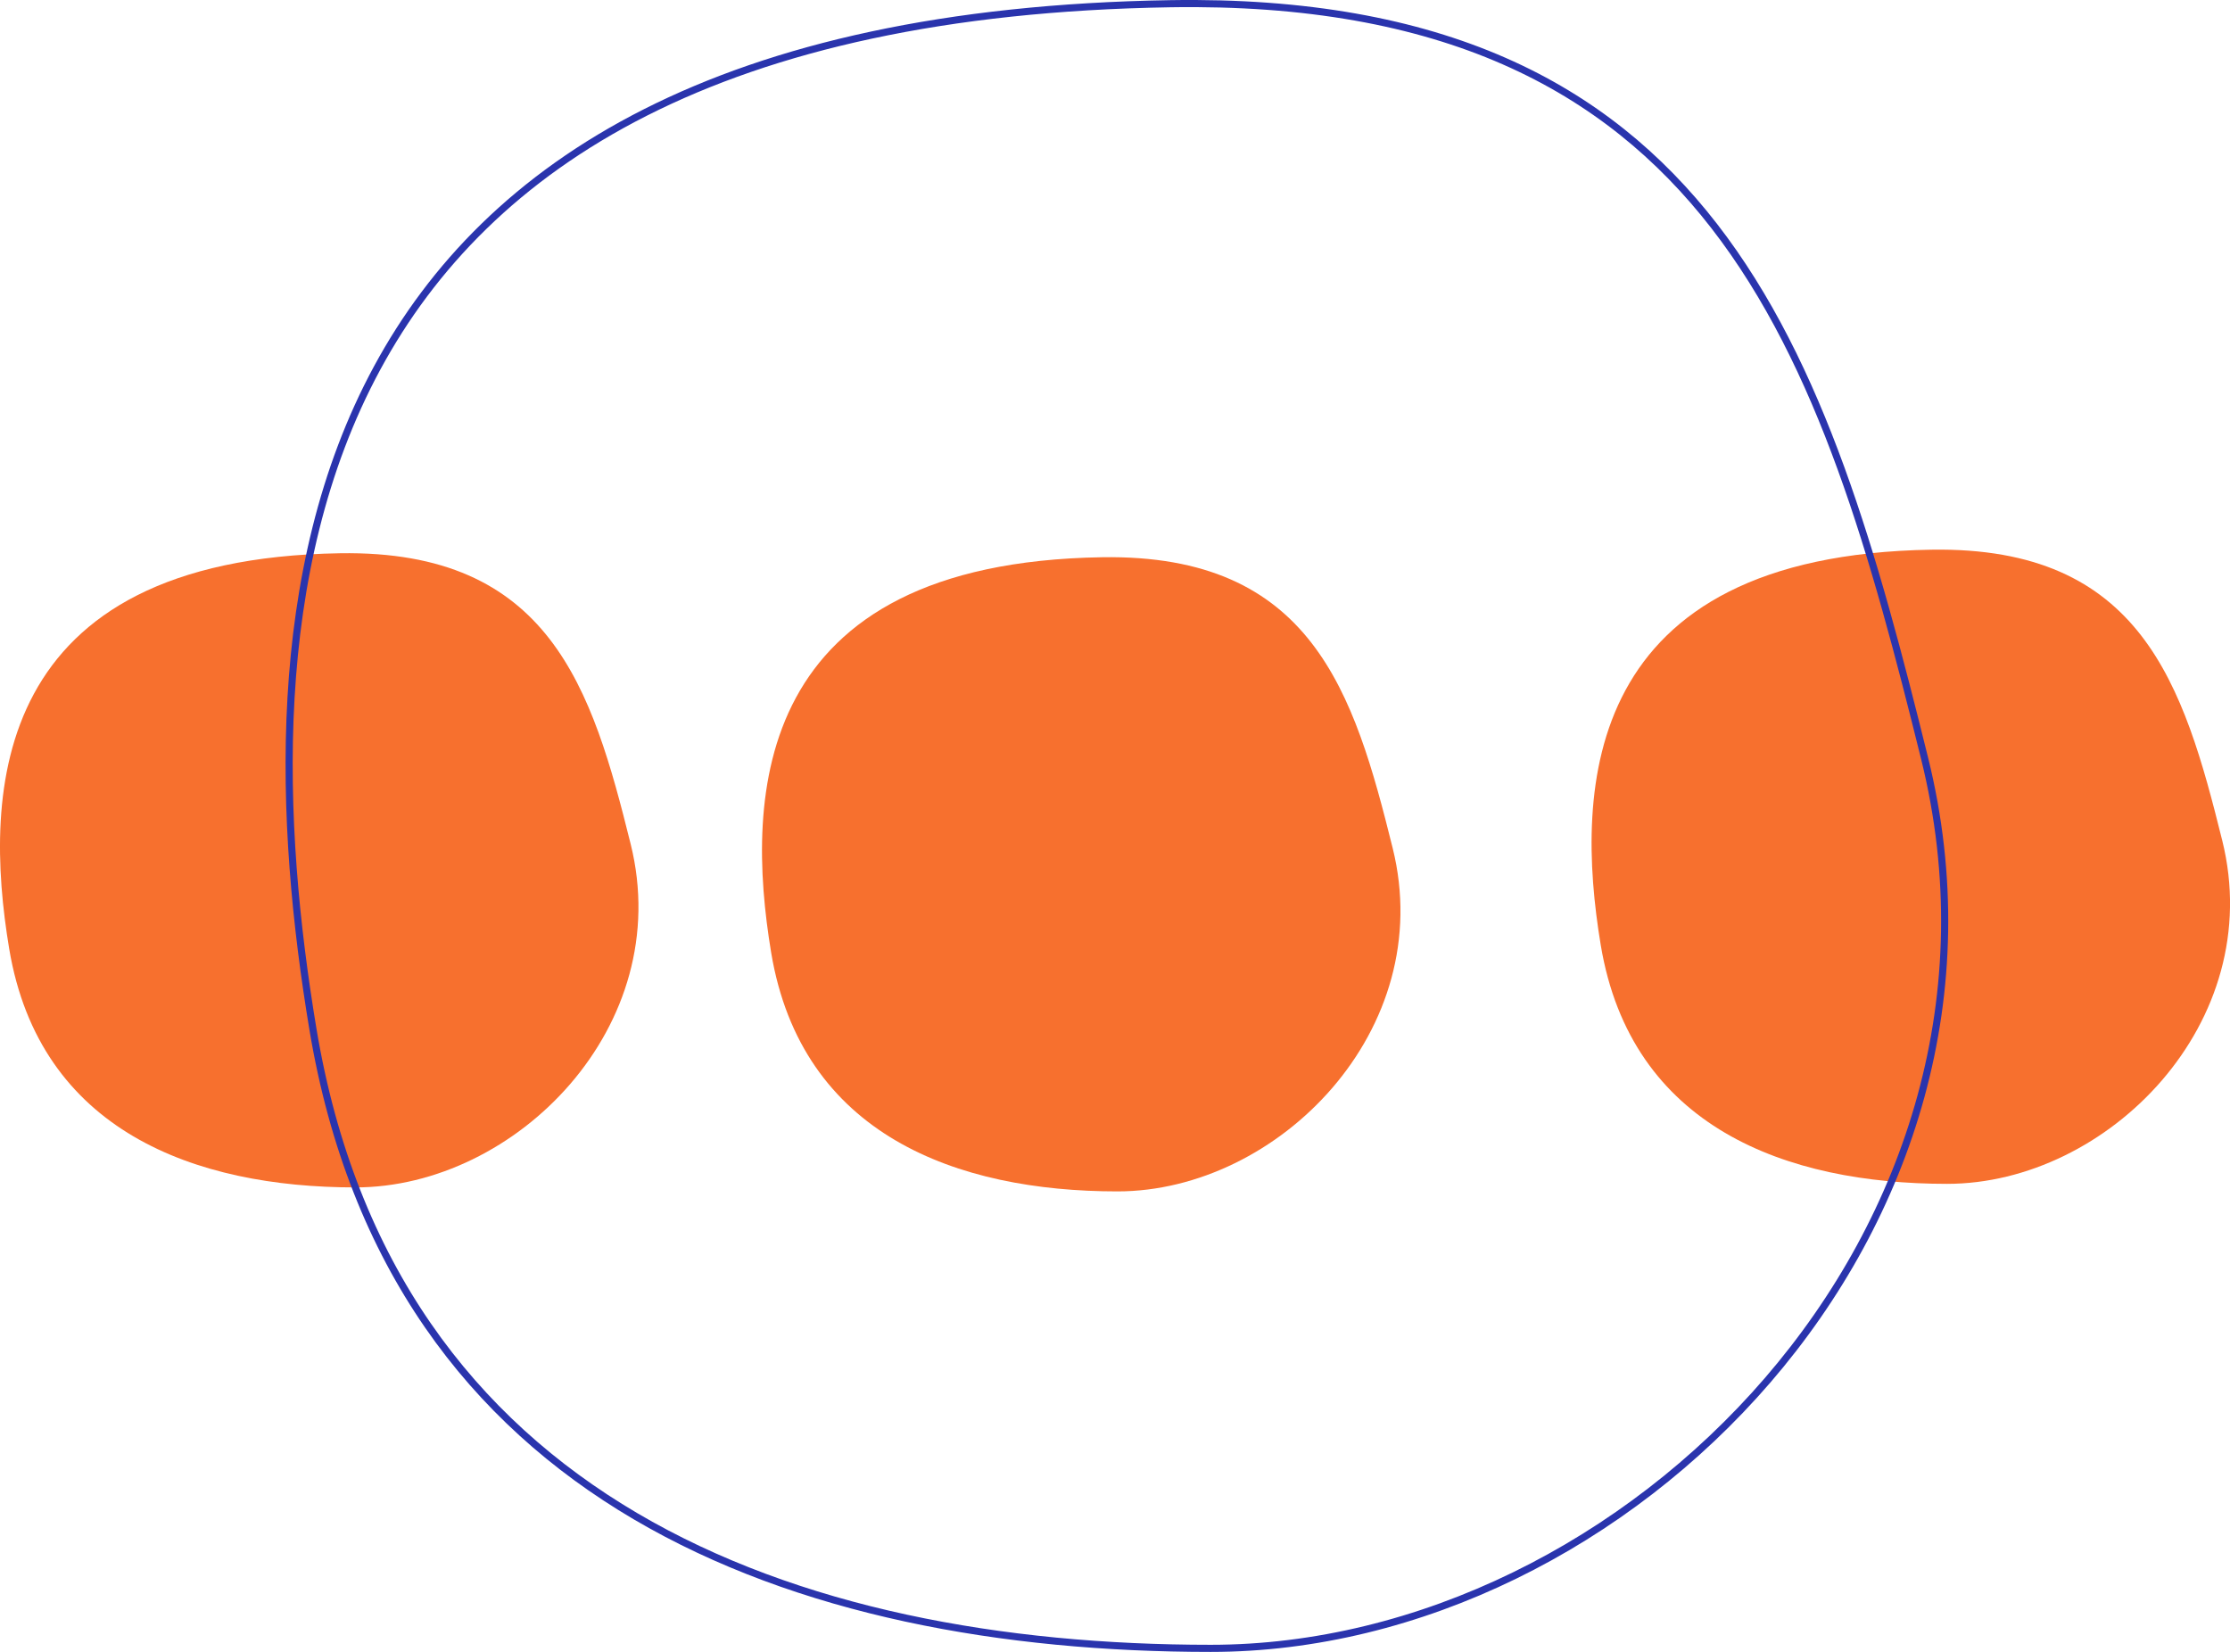
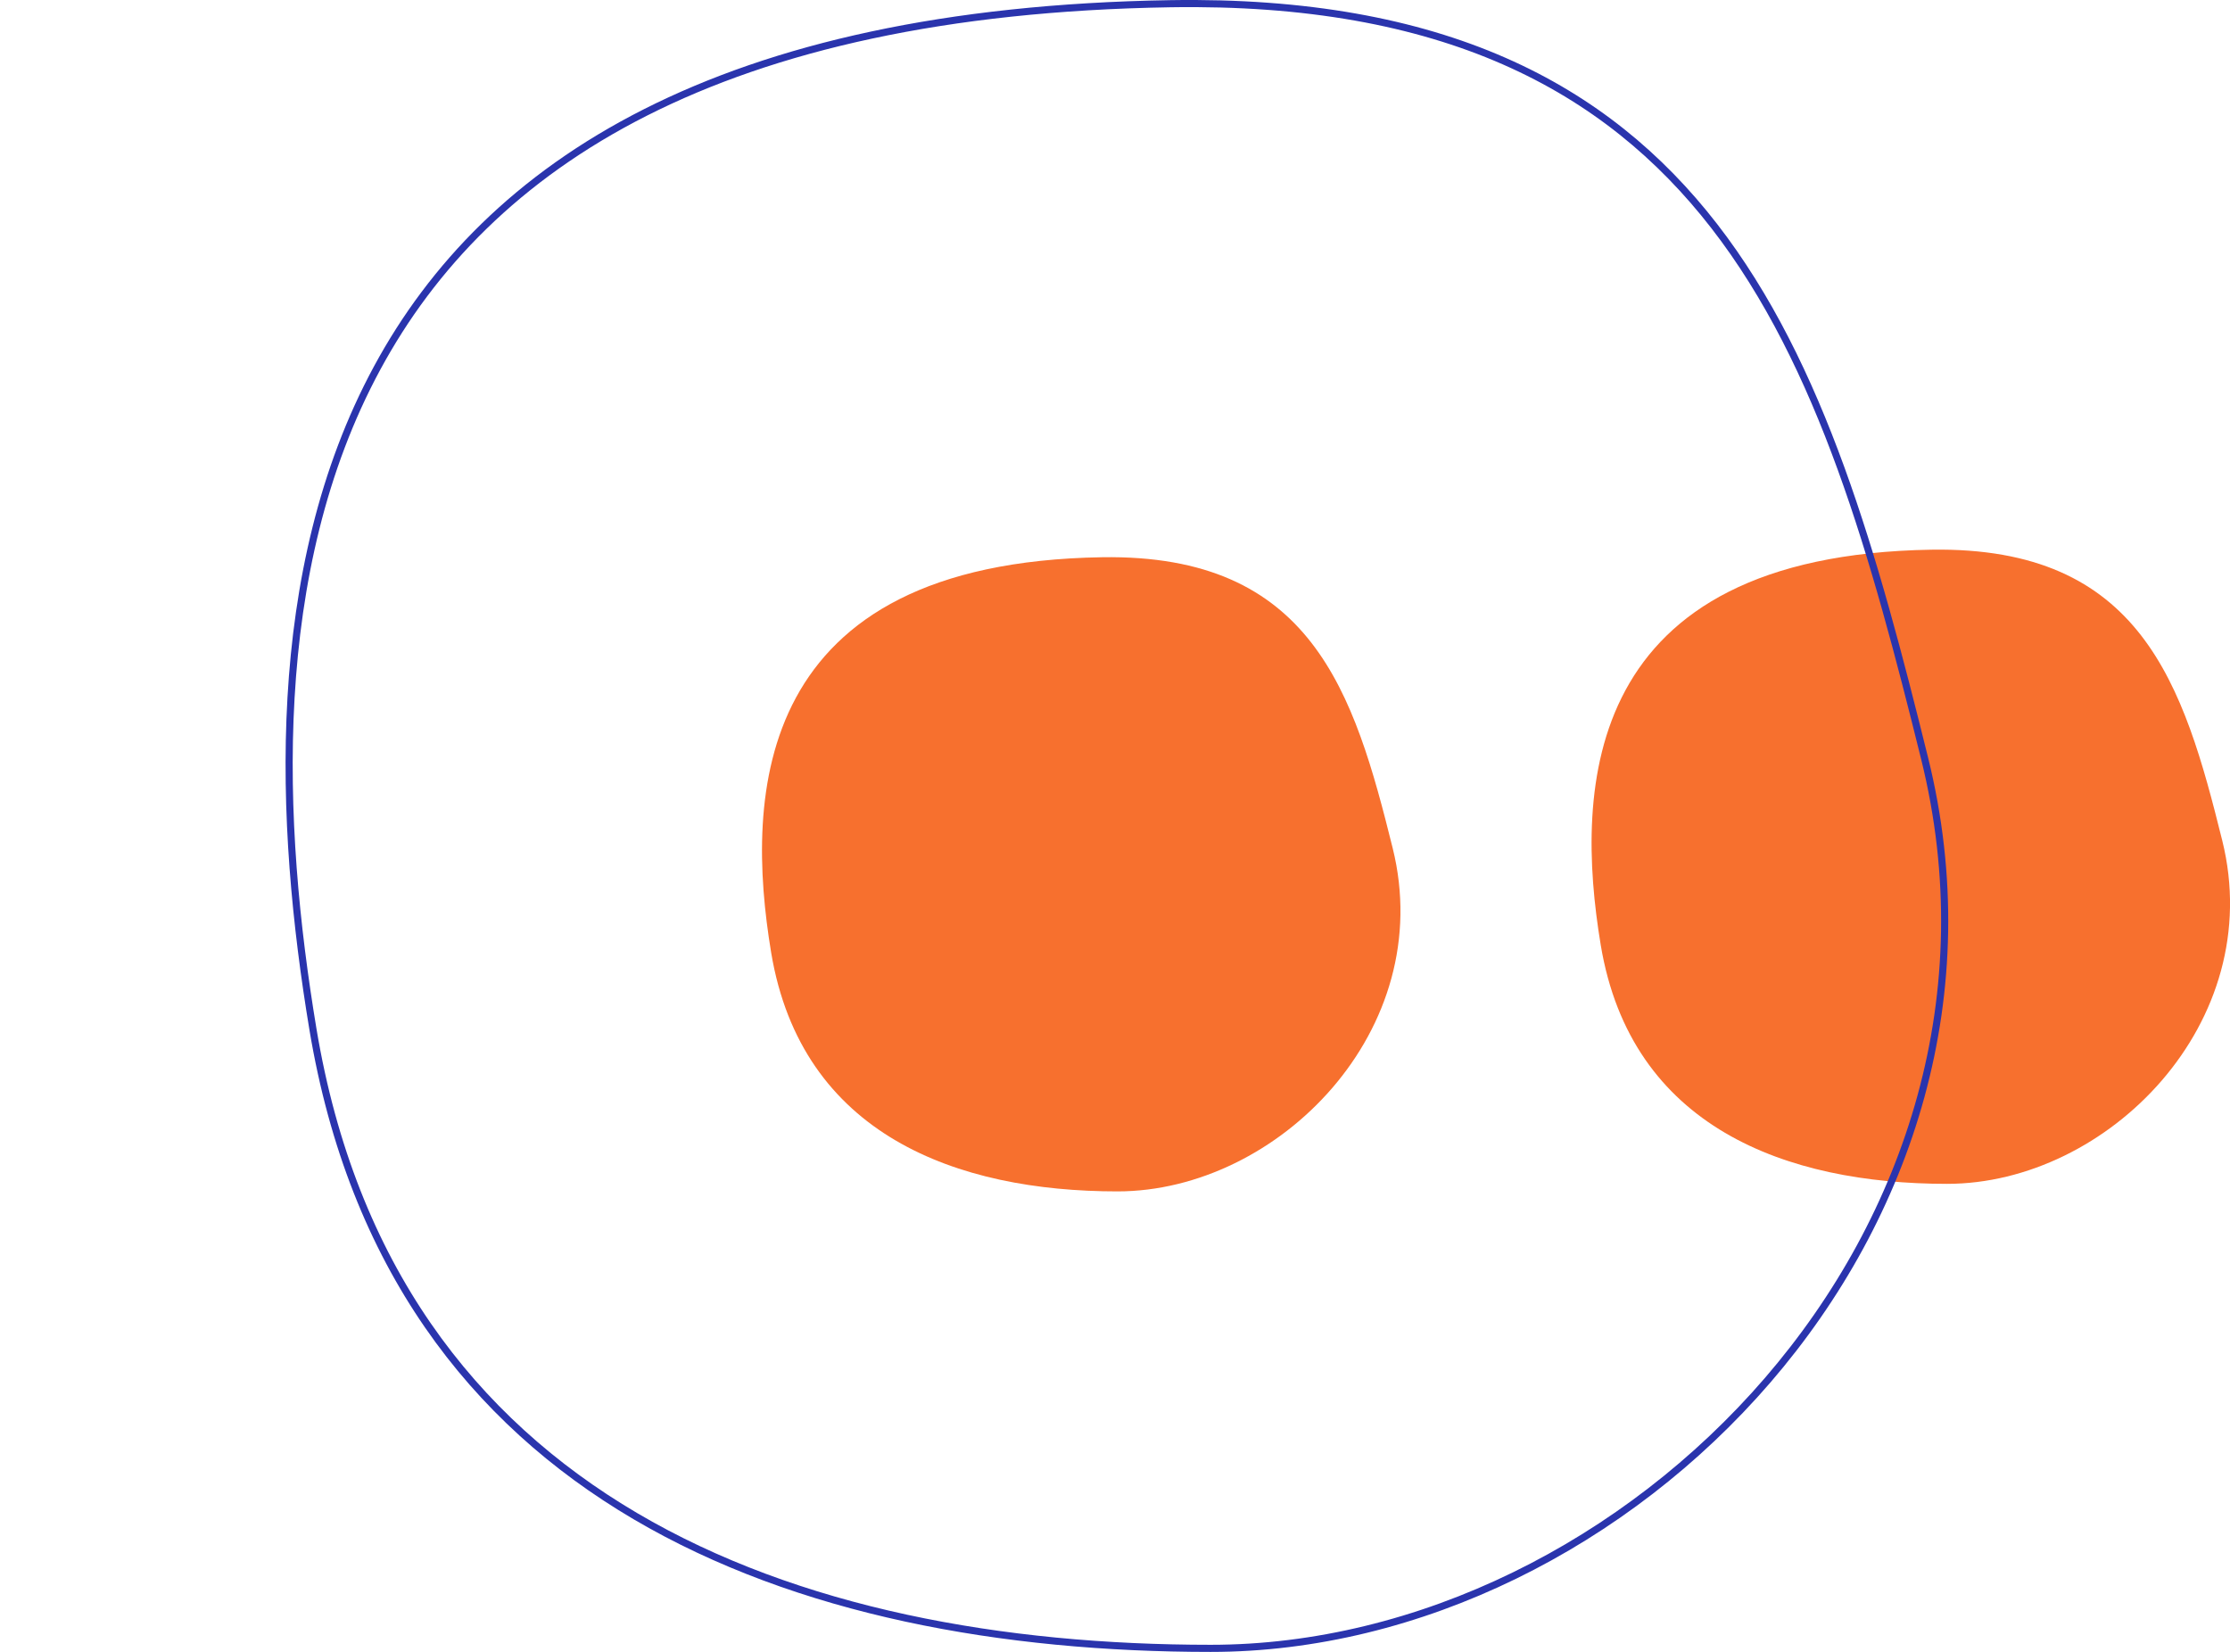
<svg xmlns="http://www.w3.org/2000/svg" viewBox="0 0 313.11 231.94">
  <defs>
    <style>.cls-1{isolation:isolate;}.cls-2{fill:#f7702e;mix-blend-mode:multiply;}.cls-3{fill:none;stroke:#2a34ad;stroke-miterlimit:10;}</style>
  </defs>
  <g class="cls-1">
    <g id="Ebene_2" data-name="Ebene 2">
      <g id="Ebene">
-         <path class="cls-2" d="M47.72,77.68C-1.22,78.47-2.41,111,1.29,133.21c4.27,25.58,26.07,33.51,48.62,33.51s45-22.66,38.64-48.21C83.12,96.62,77.2,77.2,47.72,77.68Z" />
-         <path class="cls-2" d="M154.71,78.24c-48.93.79-50.13,33.28-46.43,55.53,4.27,25.58,26.07,33.51,48.62,33.51s45-22.66,38.64-48.21C190.11,97.18,184.19,77.76,154.71,78.24Z" />
+         <path class="cls-2" d="M154.71,78.24c-48.93.79-50.13,33.28-46.43,55.53,4.27,25.58,26.07,33.51,48.62,33.51s45-22.66,38.64-48.21C190.11,97.18,184.19,77.76,154.71,78.24" />
        <path class="cls-2" d="M271.19,77.18c-48.94.79-50.13,33.29-46.43,55.53,4.27,25.59,26.07,33.51,48.62,33.51s45-22.65,38.64-48.21C306.59,96.13,300.67,76.71,271.19,77.18Z" />
        <path class="cls-3" d="M164.35.52c-126.91,2.05-130,86.33-120.41,144C55,210.89,111.54,231.44,170,231.44s116.67-58.75,100.22-125C256.15,49.65,240.8-.71,164.35.52Z" />
      </g>
    </g>
  </g>
</svg>